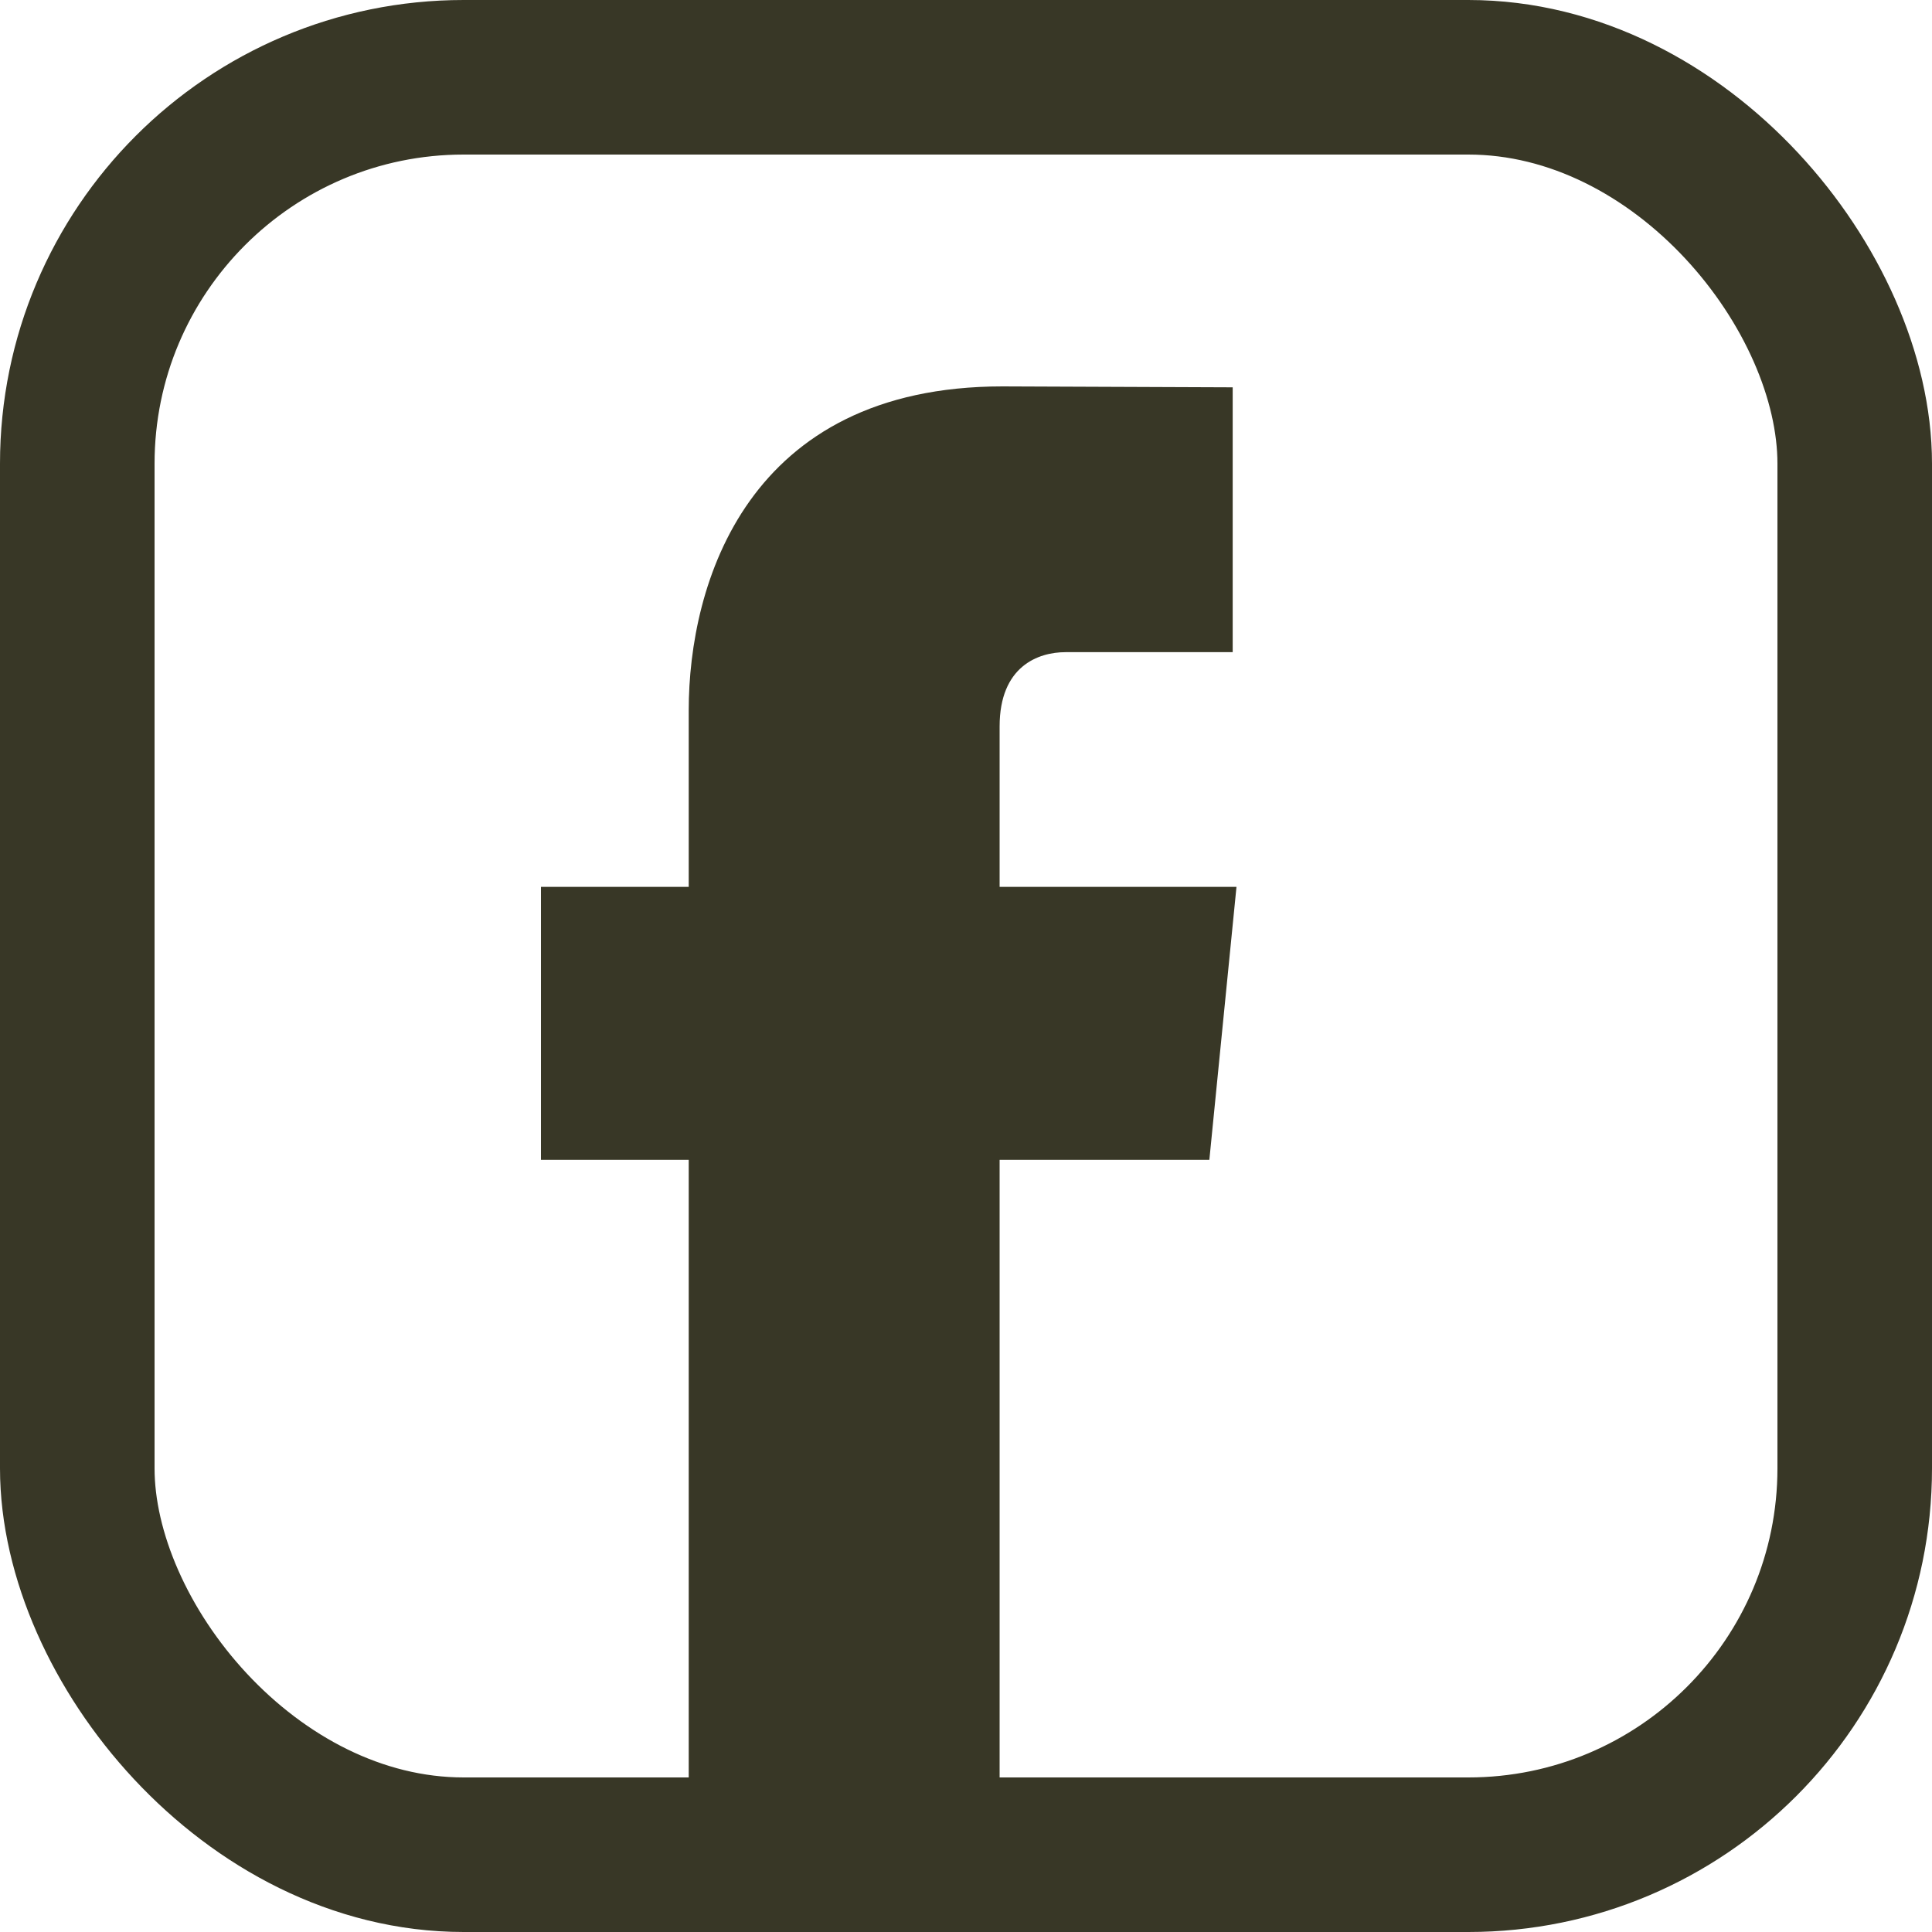
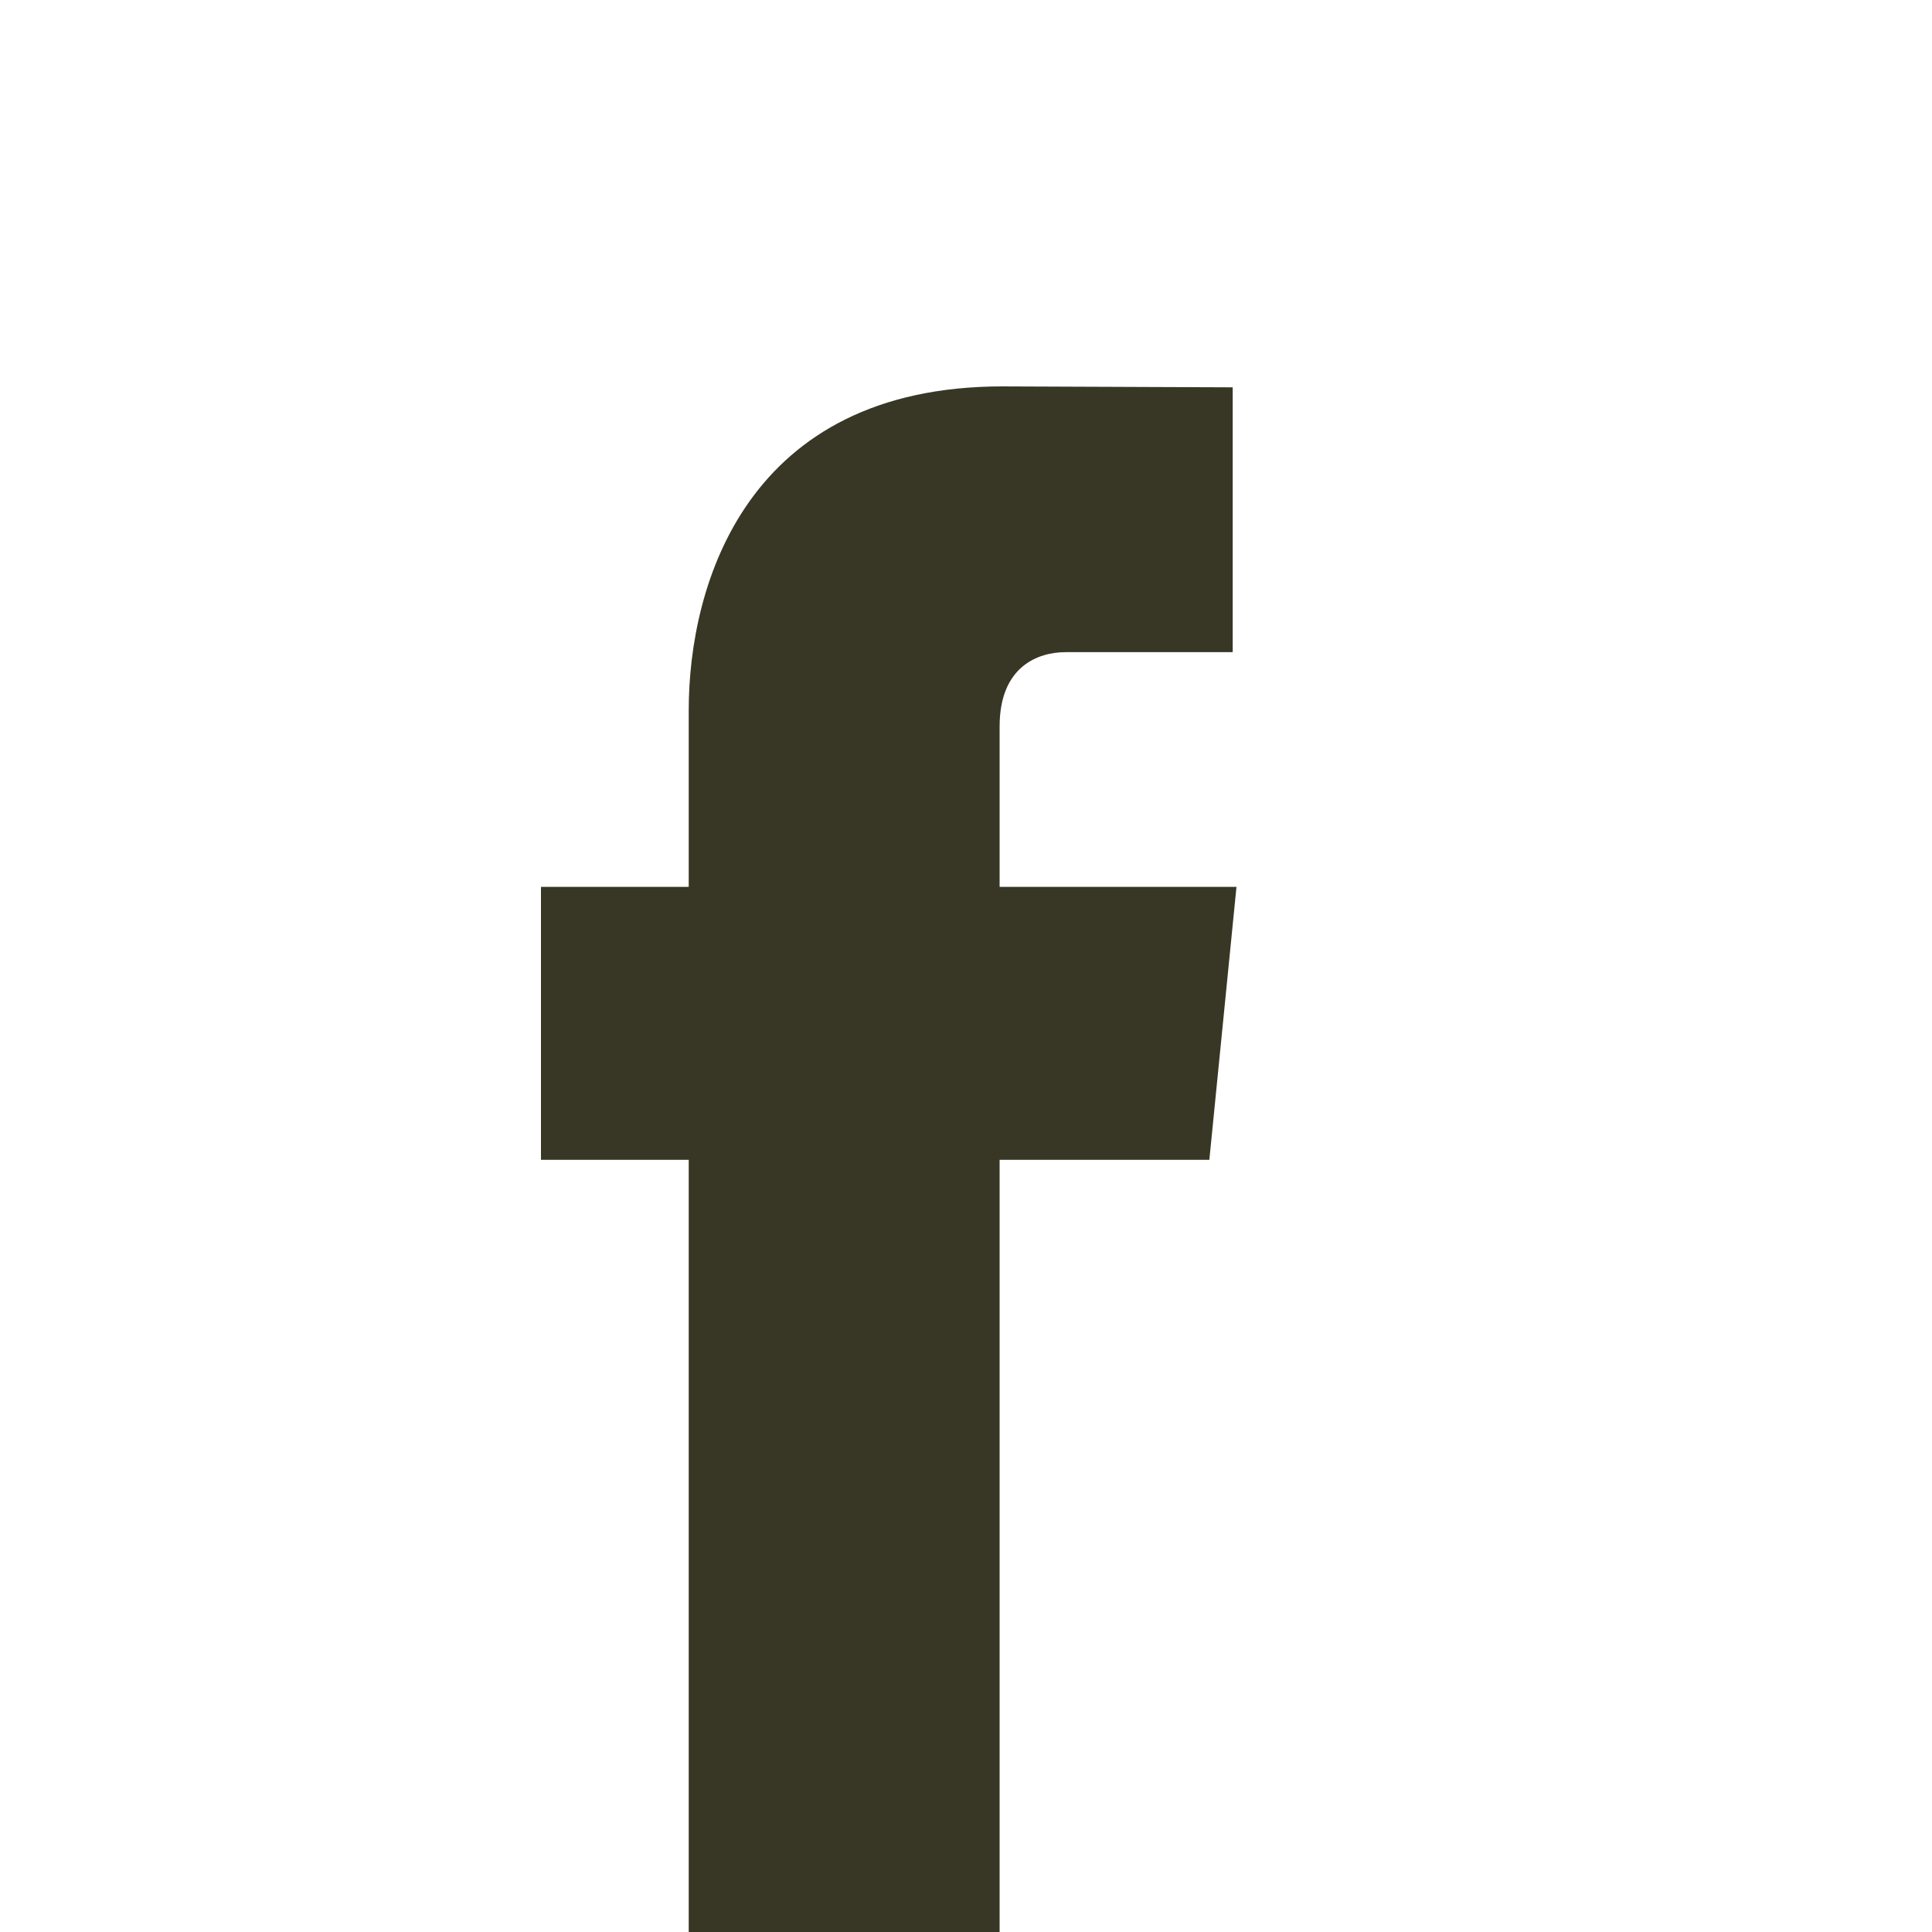
<svg xmlns="http://www.w3.org/2000/svg" width="25" height="25" viewBox="0 0 25 25" fill="none">
-   <path d="M16 11.476H12.935V9.4C12.935 8.621 13.435 8.439 13.788 8.439C14.139 8.439 15.951 8.439 15.951 8.439V5.012L12.972 5C9.665 5 8.912 7.556 8.912 9.192V11.476H7V15.008H8.912C8.912 19.539 8.912 25 8.912 25H12.935C12.935 25 12.935 19.486 12.935 15.008H15.649L16 11.476Z" fill="#383726" />
-   <rect x="1" y="1" width="23" height="23" rx="5" stroke="#383726" stroke-width="2" />
+   <path d="M16 11.476H12.935V9.4C12.935 8.621 13.435 8.439 13.788 8.439C14.139 8.439 15.951 8.439 15.951 8.439V5.012L12.972 5C9.665 5 8.912 7.556 8.912 9.192V11.476H7V15.008H8.912C8.912 19.539 8.912 25 8.912 25H12.935C12.935 25 12.935 19.486 12.935 15.008H15.649L16 11.476" fill="#383726" />
</svg>